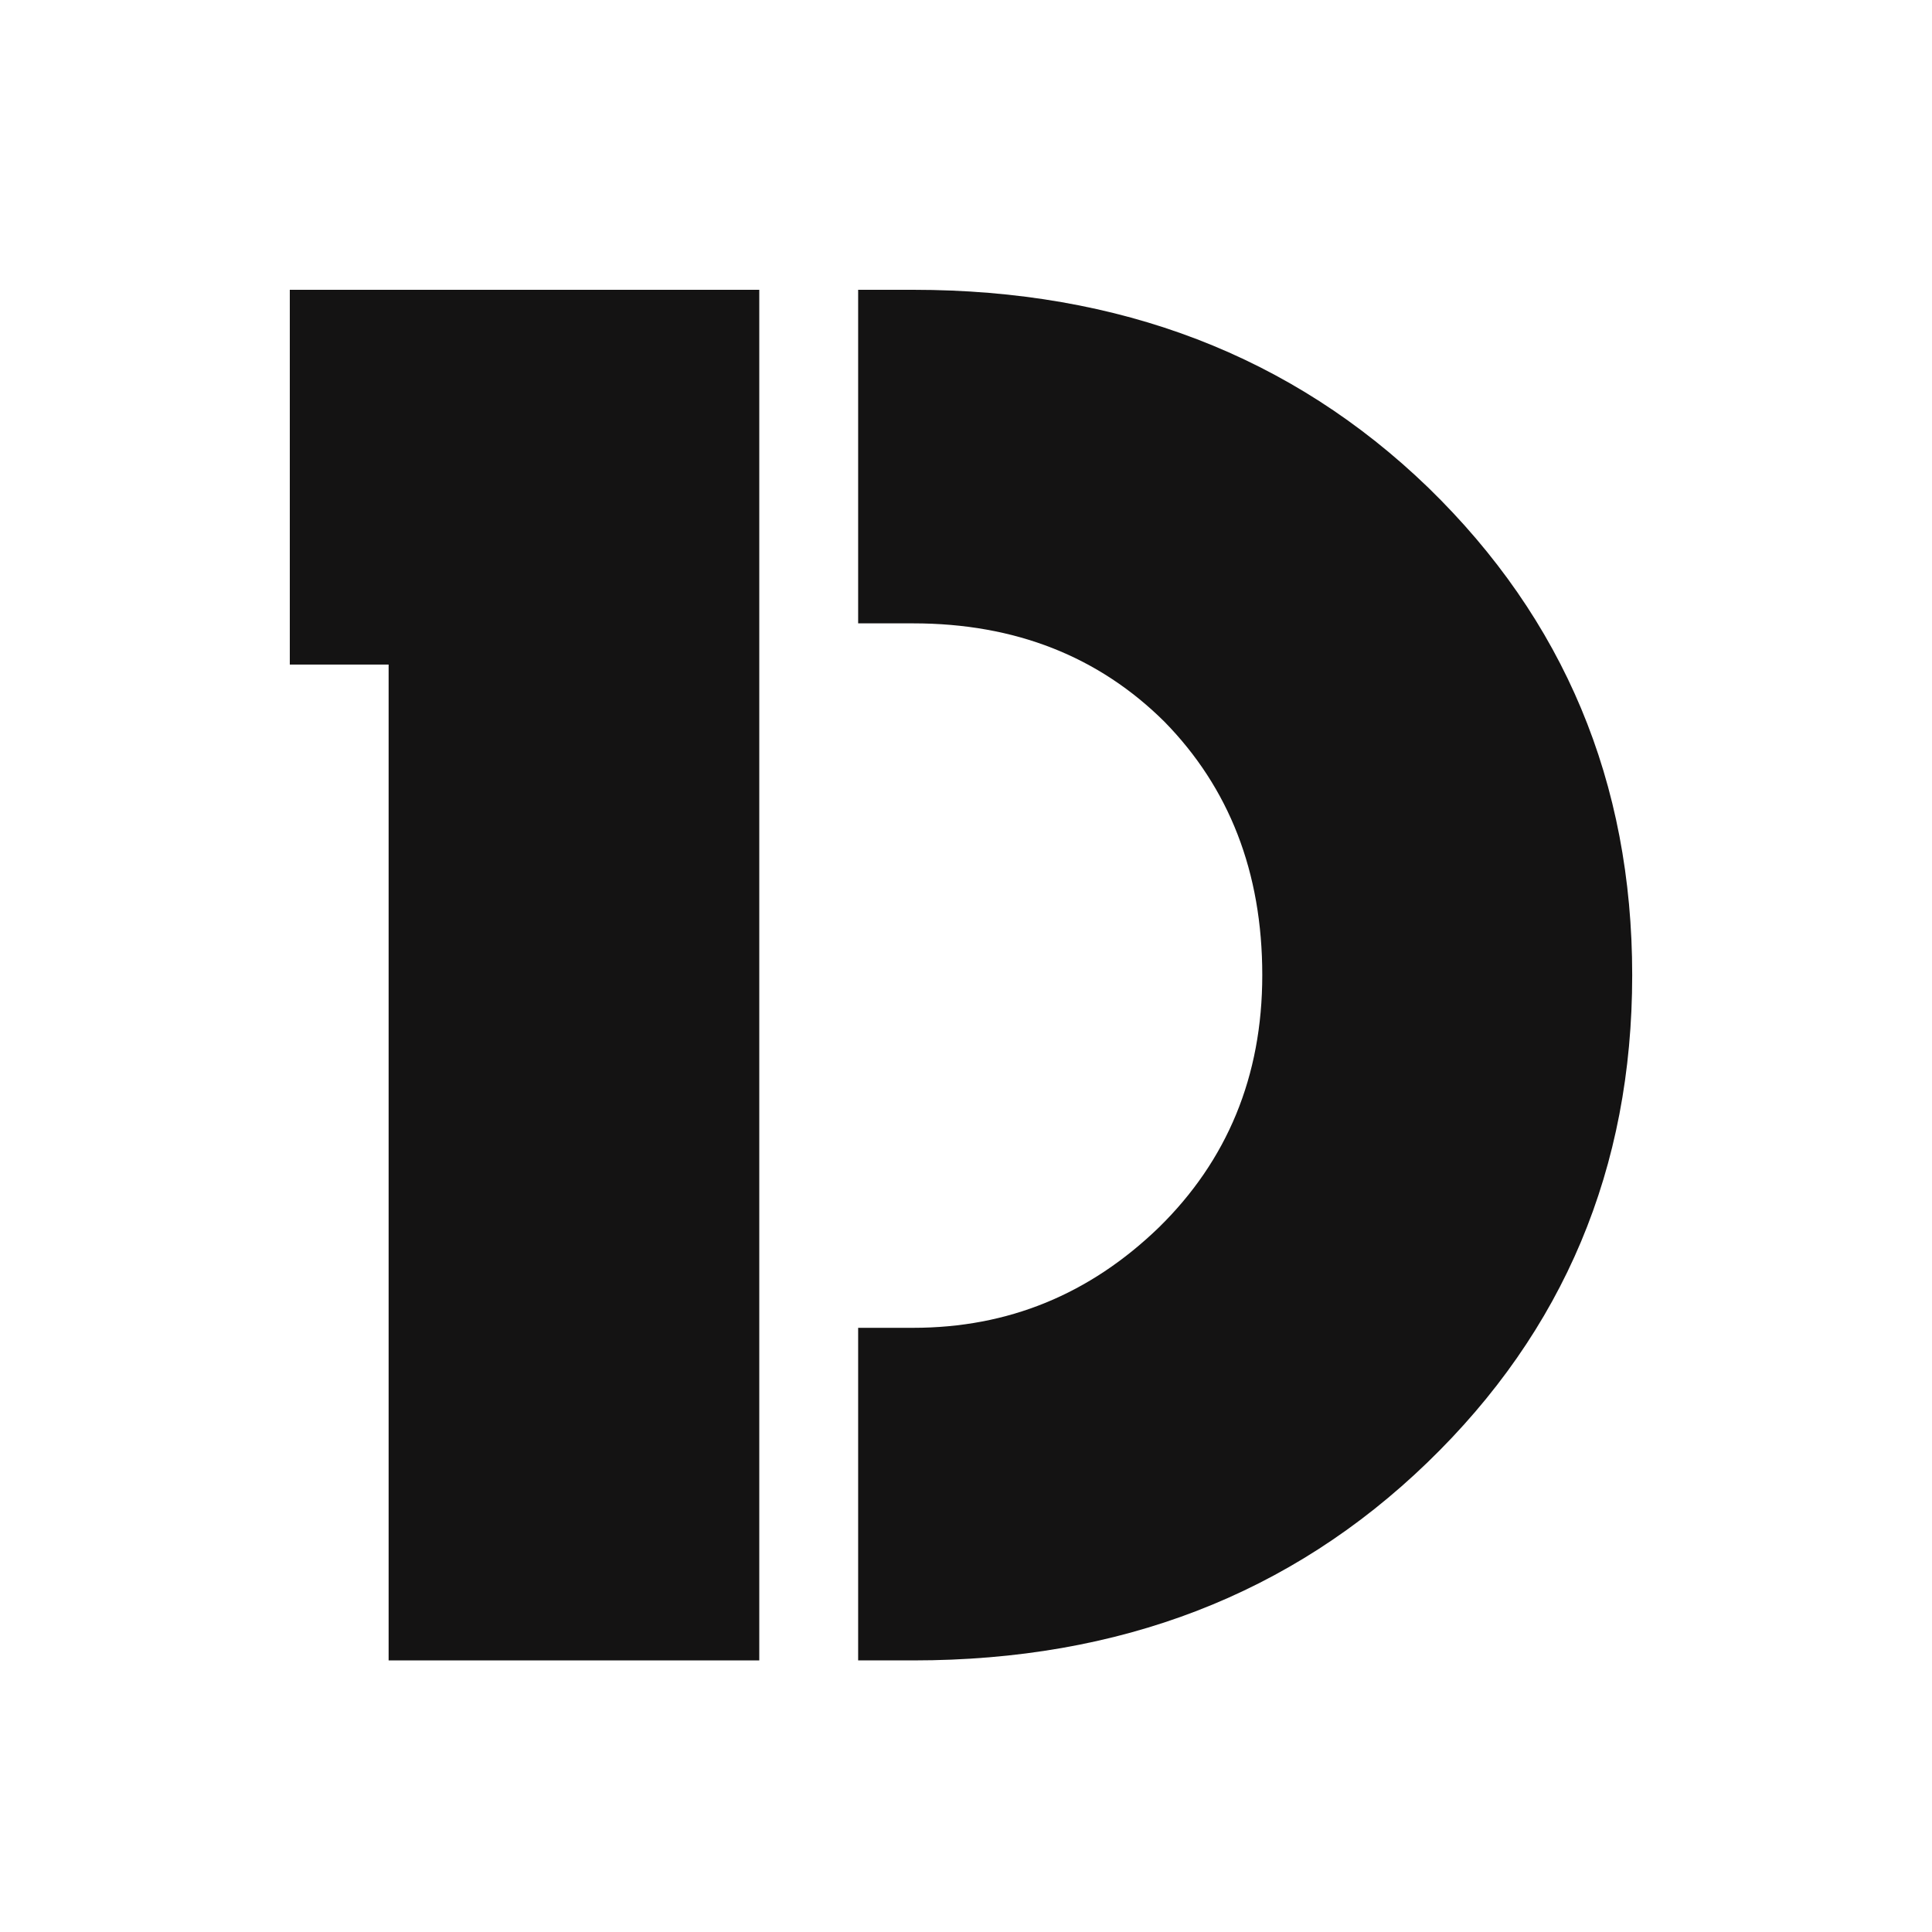
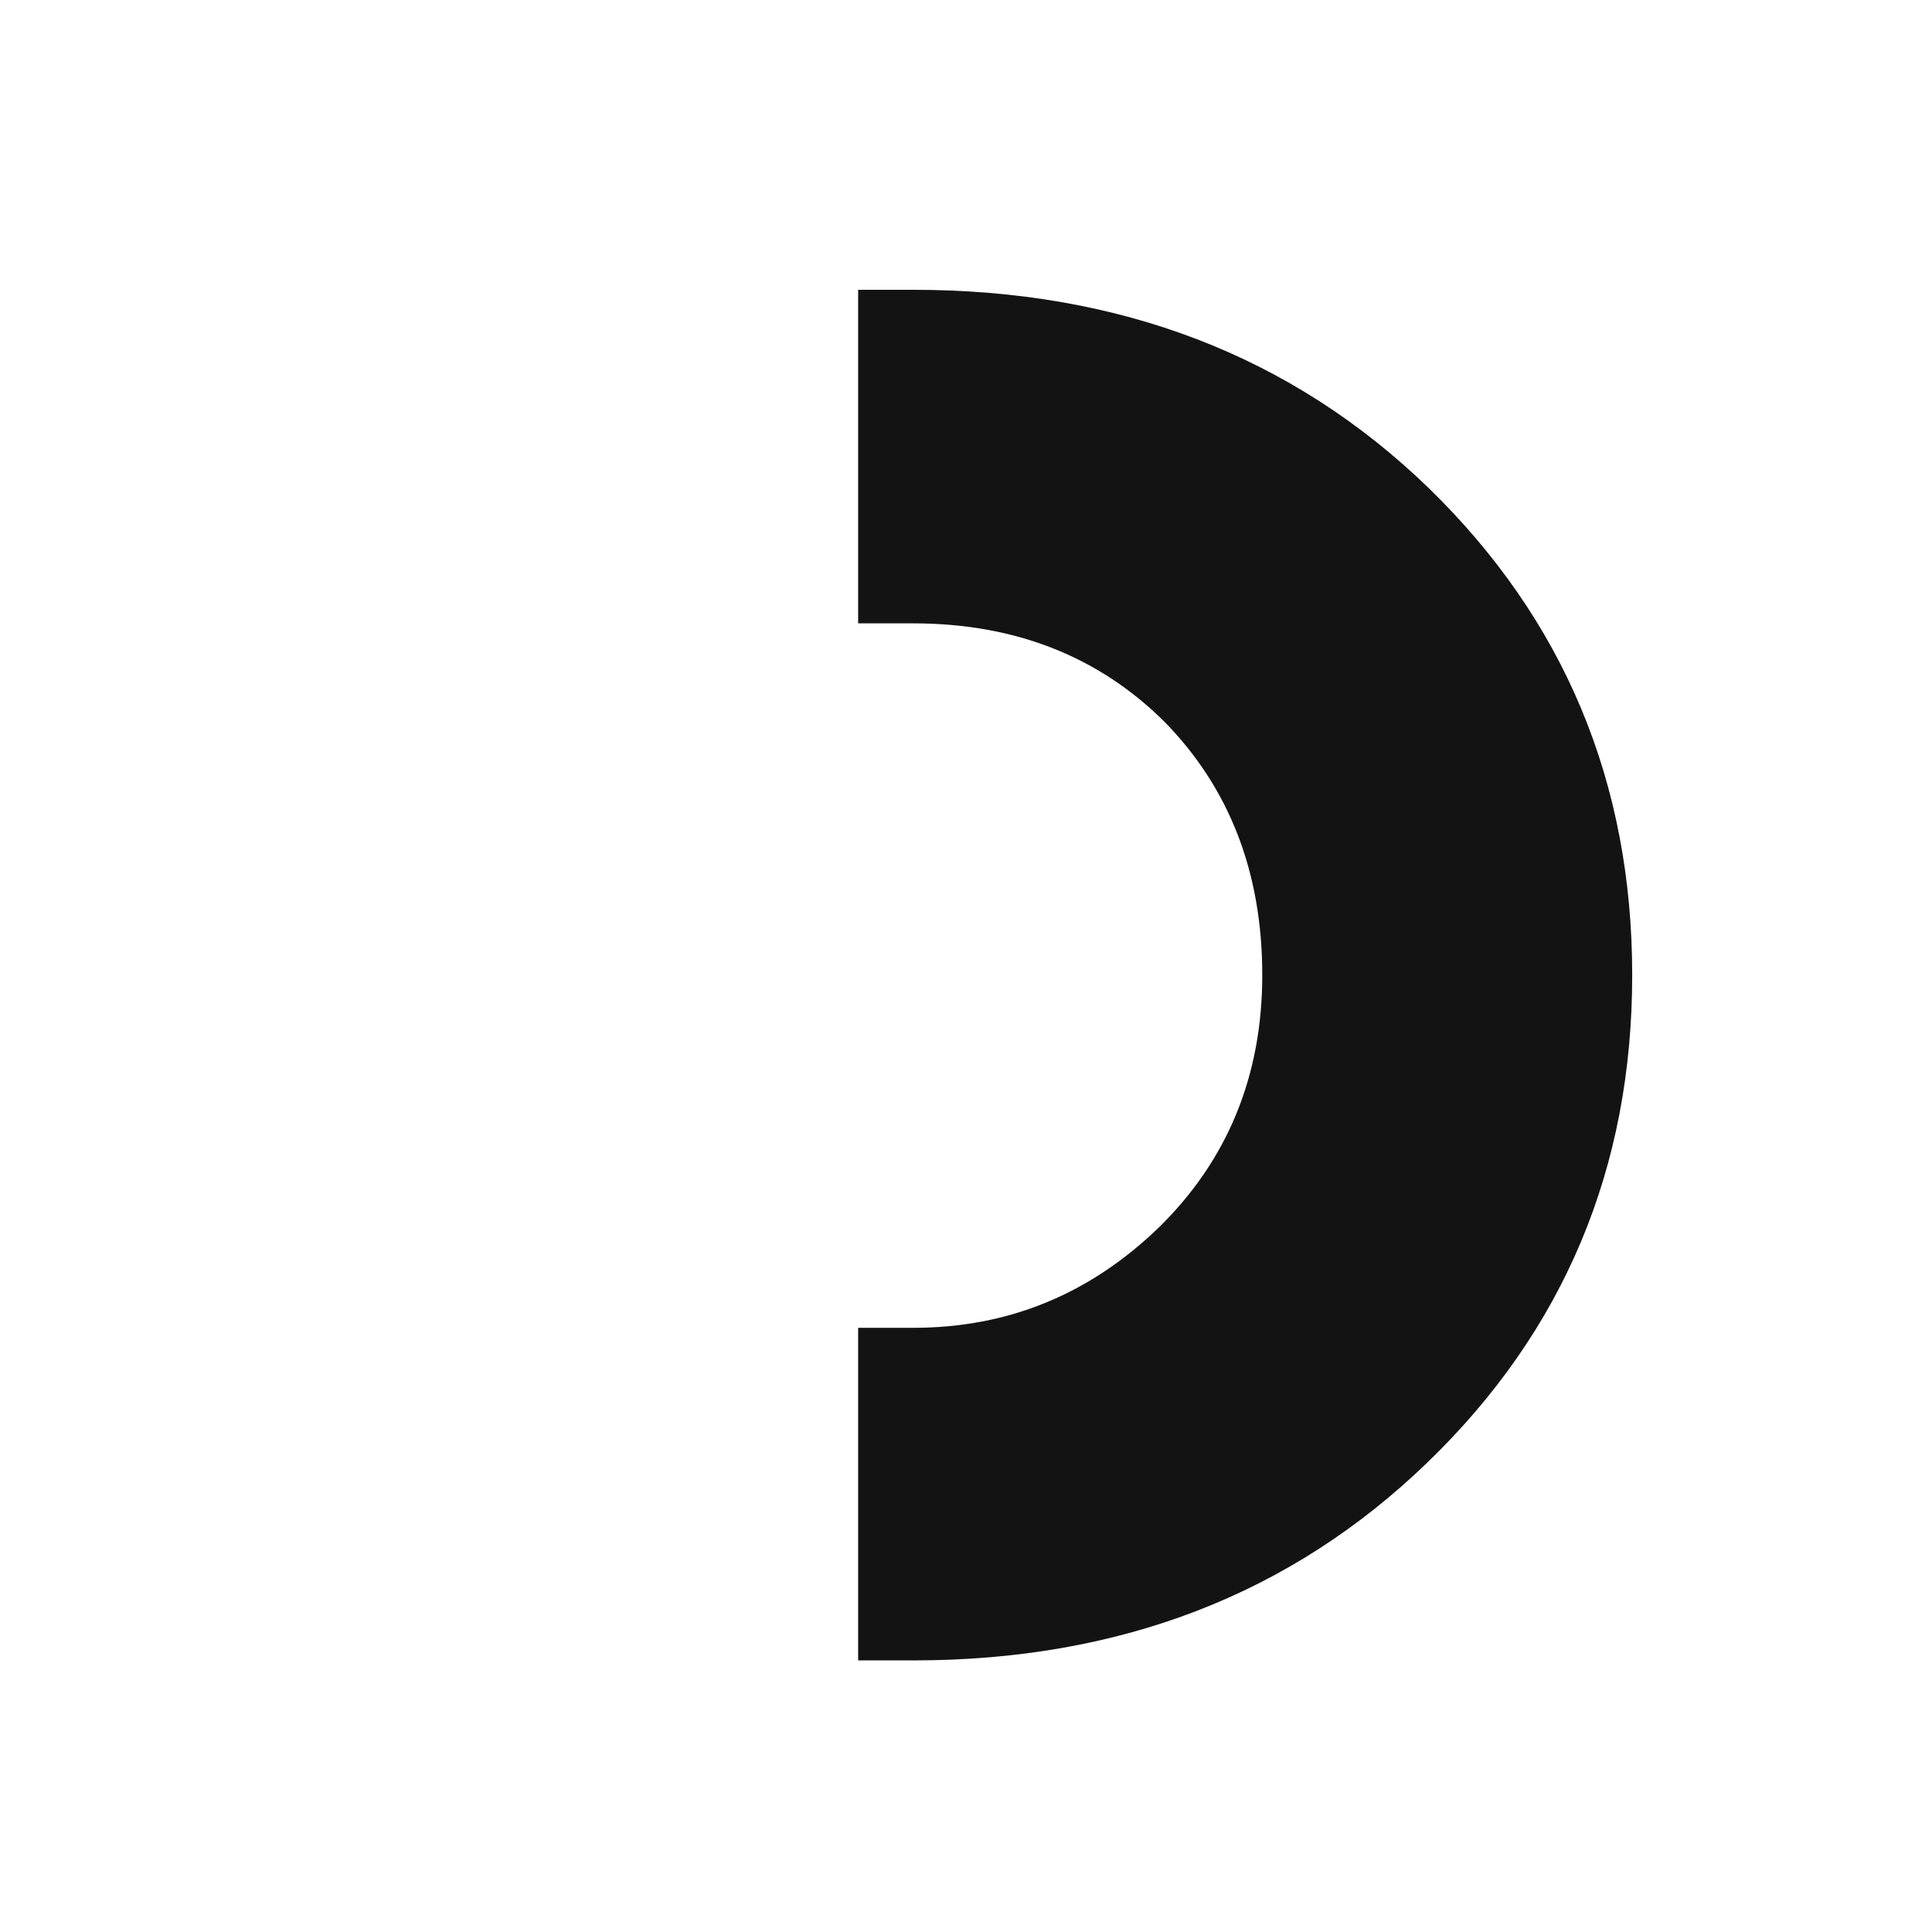
<svg xmlns="http://www.w3.org/2000/svg" width="40" height="40" viewBox="0 0 40 40" fill="none">
-   <rect width="40" height="40" fill="white" />
-   <path d="M6 13.759V6H15.72V34.377H8.046V13.759H6Z" fill="#141313" />
  <path d="M17.767 34.377H18.907C23.188 34.377 26.723 33.012 29.551 30.281C32.379 27.55 33.793 24.186 33.793 20.189C33.793 16.191 32.379 12.827 29.571 10.096C26.743 7.365 23.188 6 18.907 6H17.767V12.906H18.907C21.028 12.906 22.756 13.599 24.111 14.945C25.447 16.31 26.134 18.052 26.134 20.189C26.134 22.286 25.407 24.028 23.993 25.413C22.56 26.798 20.871 27.491 18.907 27.491H17.767V34.377Z" fill="#141313" />
</svg>